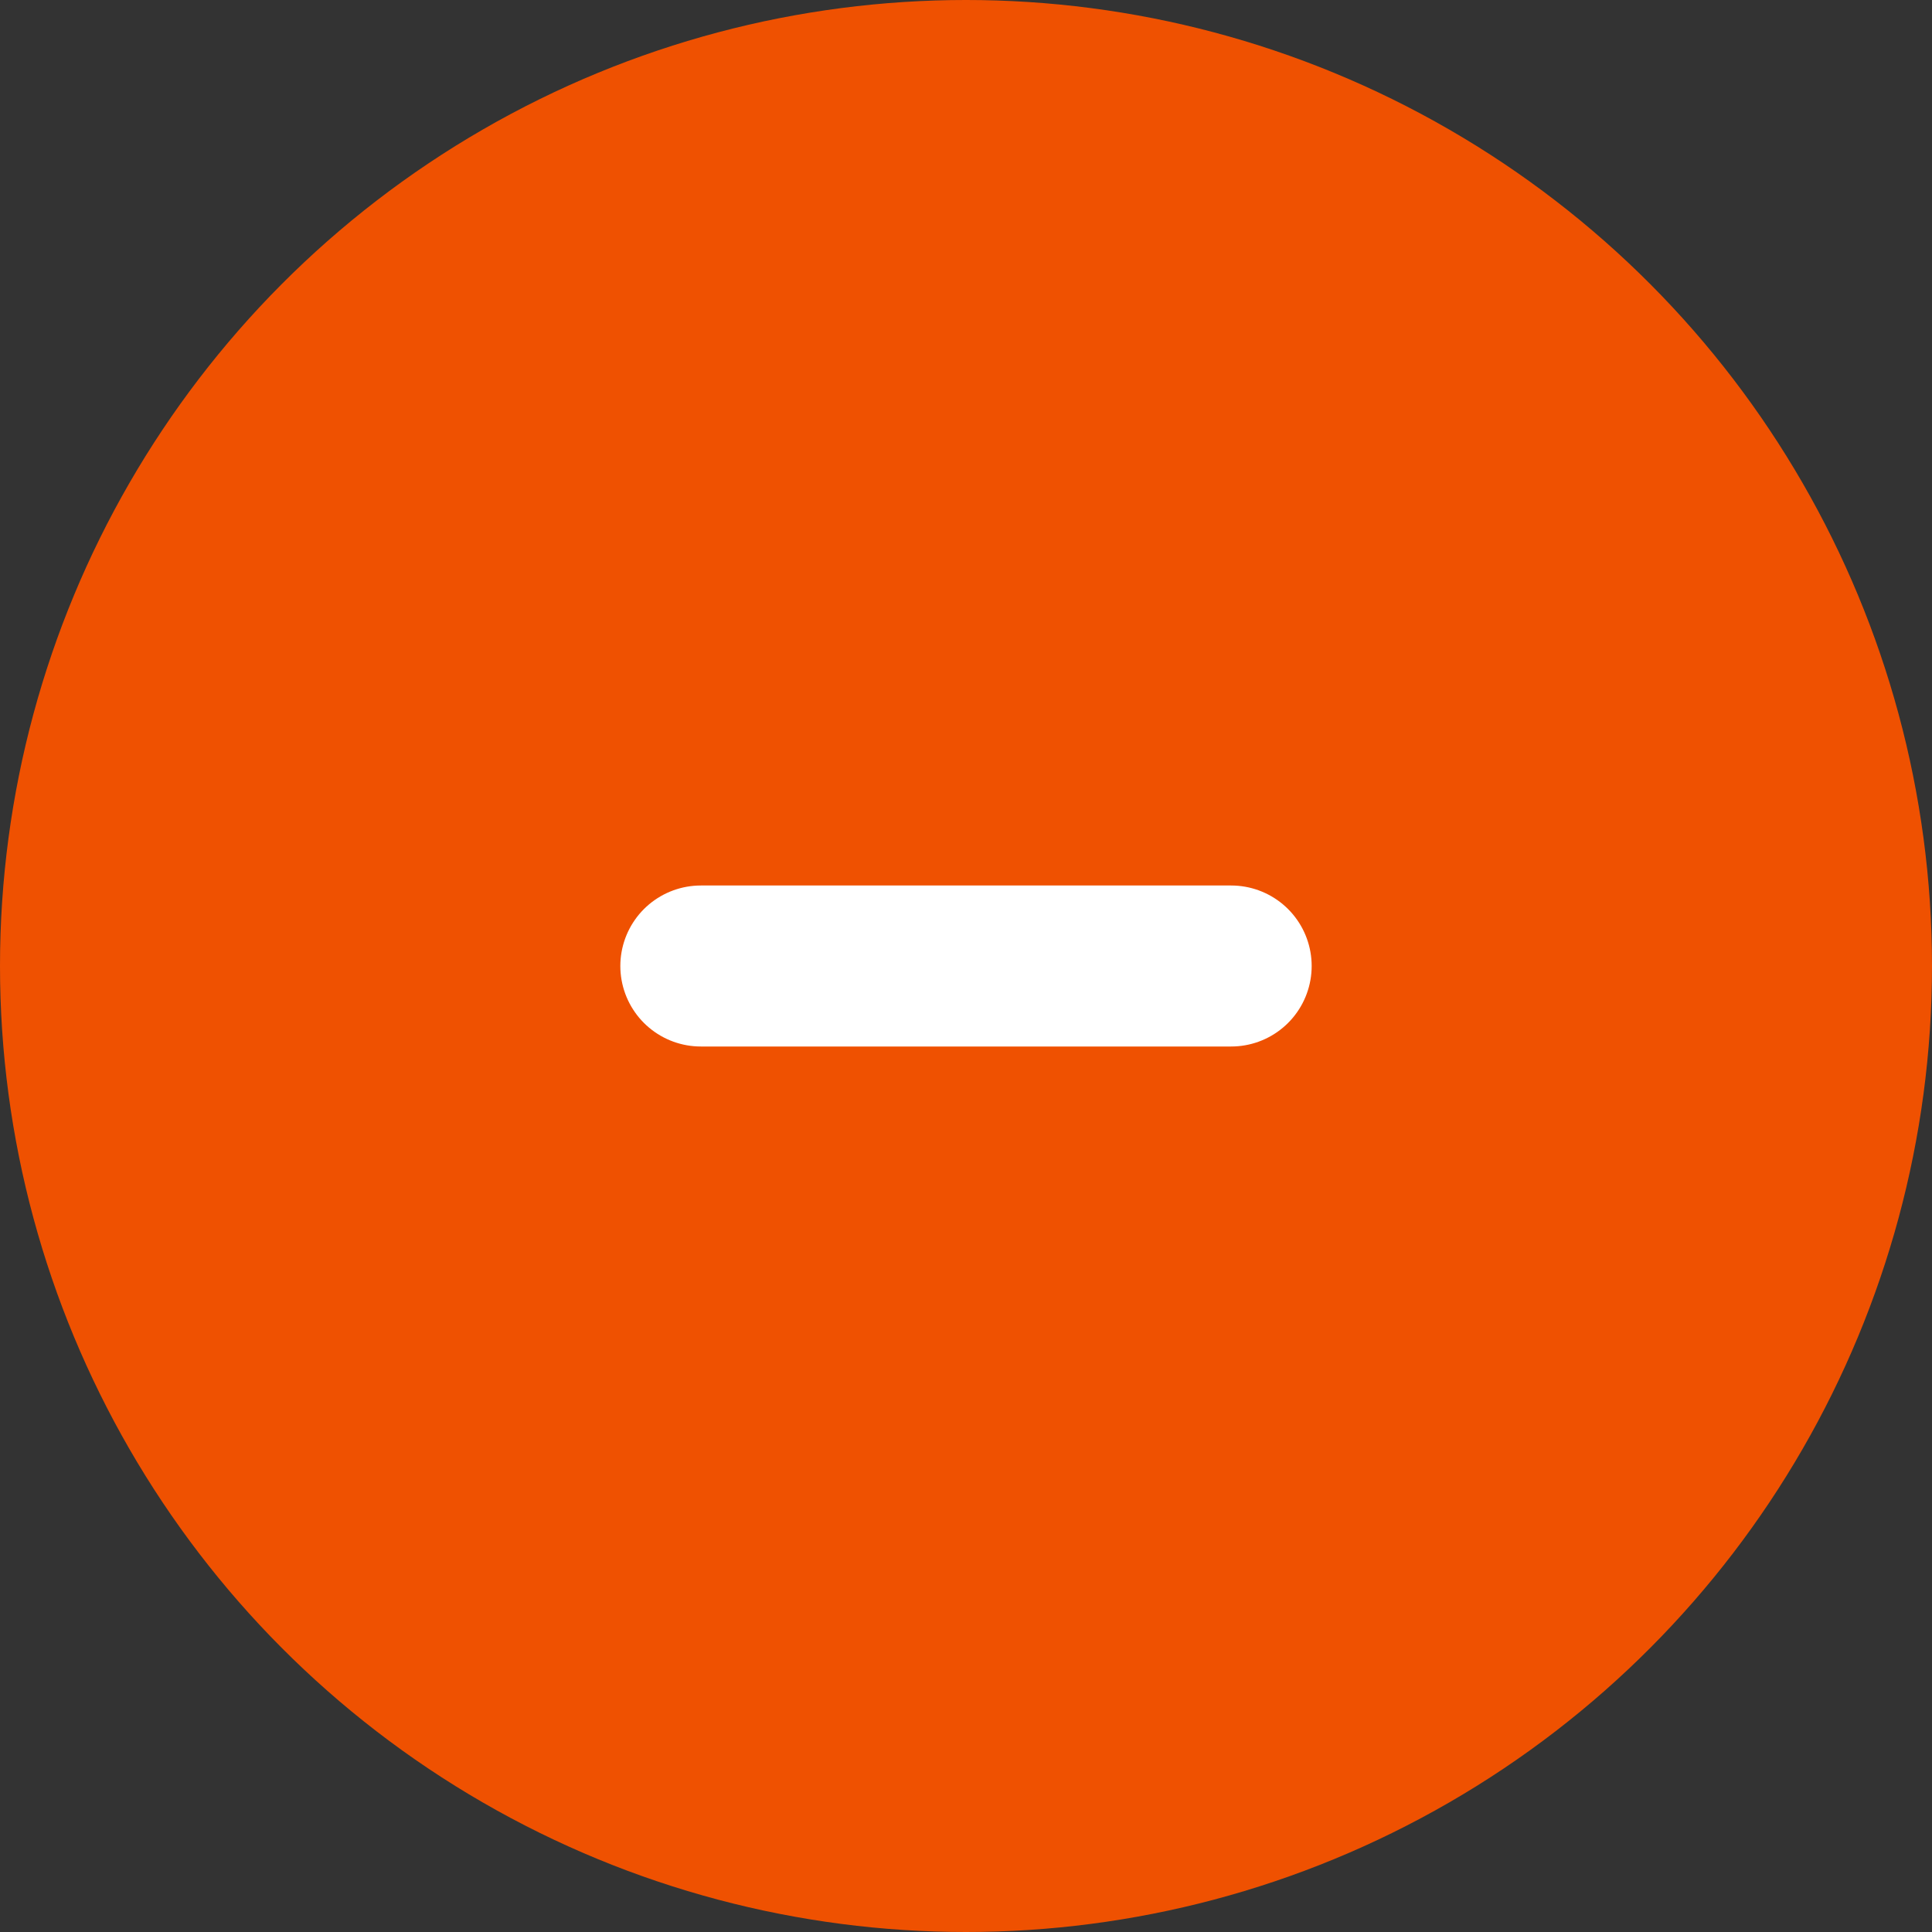
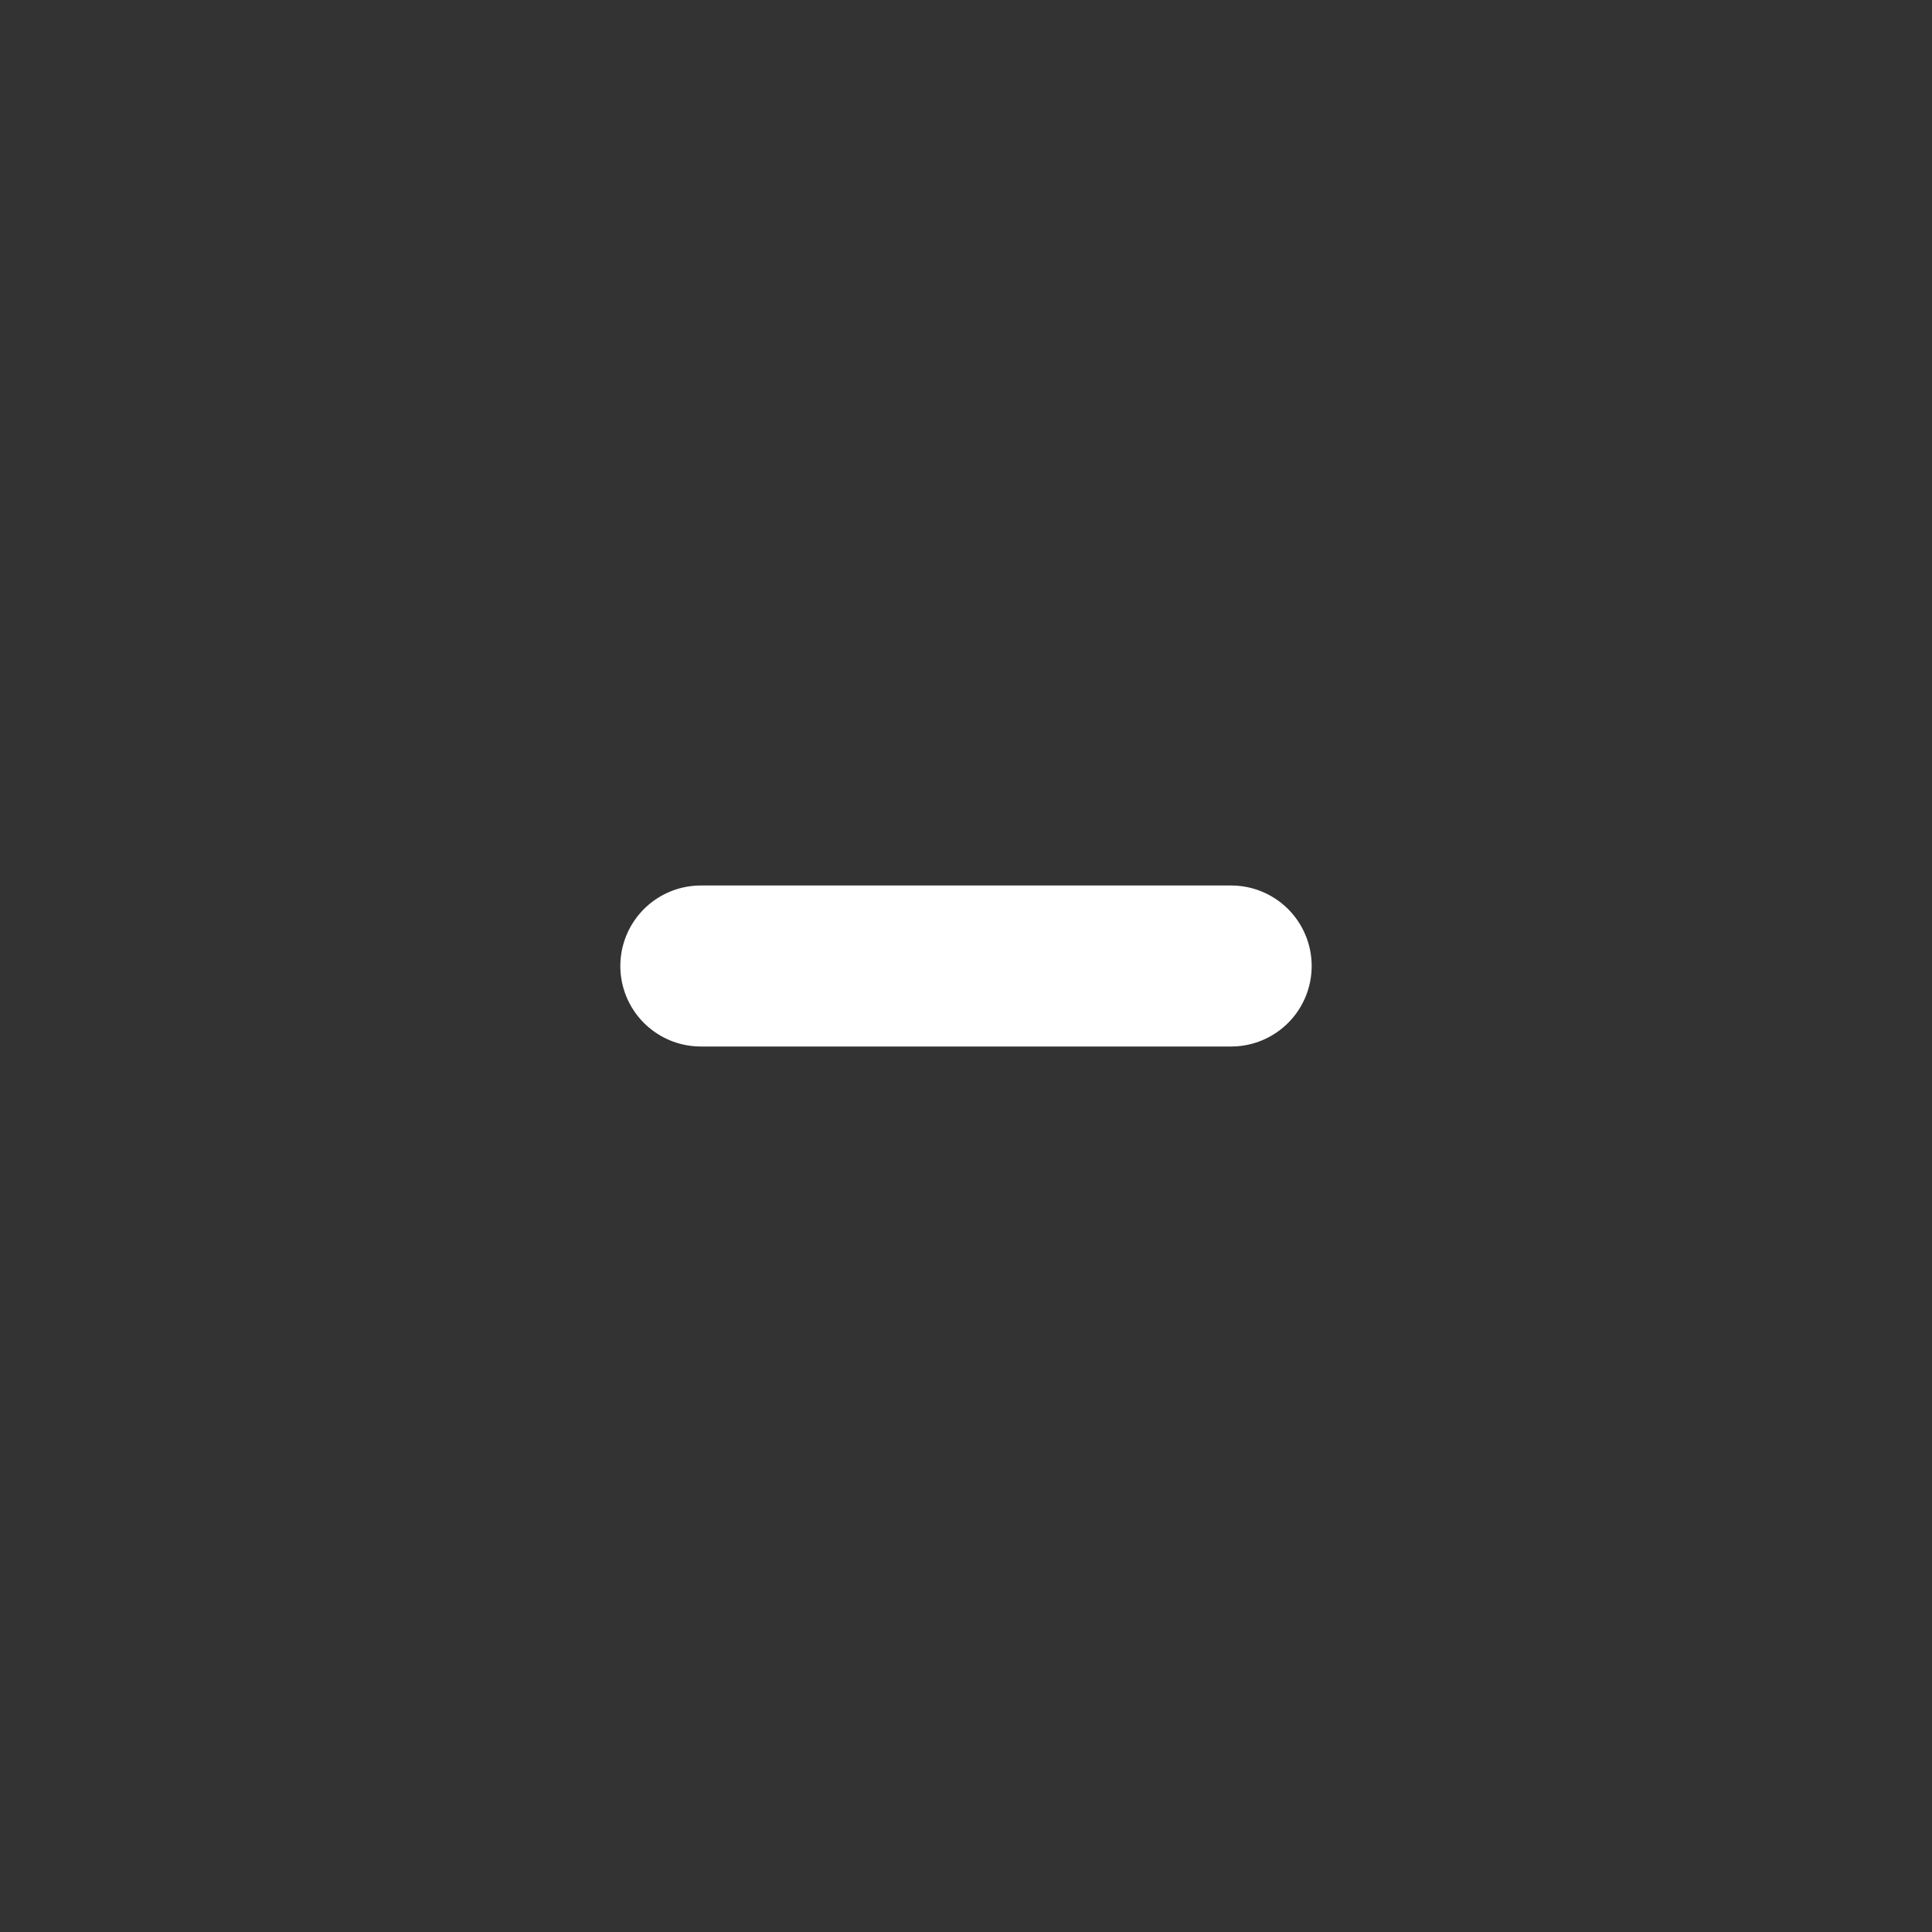
<svg xmlns="http://www.w3.org/2000/svg" width="24" height="24" viewBox="0 0 24 24" fill="none">
  <rect x="0" y="0" width="24" height="24" fill="#333333" stroke="none" />
-   <circle cx="12" cy="12" r="12" fill="#EF5101" />
  <path d="M8.706 12H15.294" stroke="white" stroke-width="2" stroke-linecap="round" stroke-linejoin="round" />
</svg>